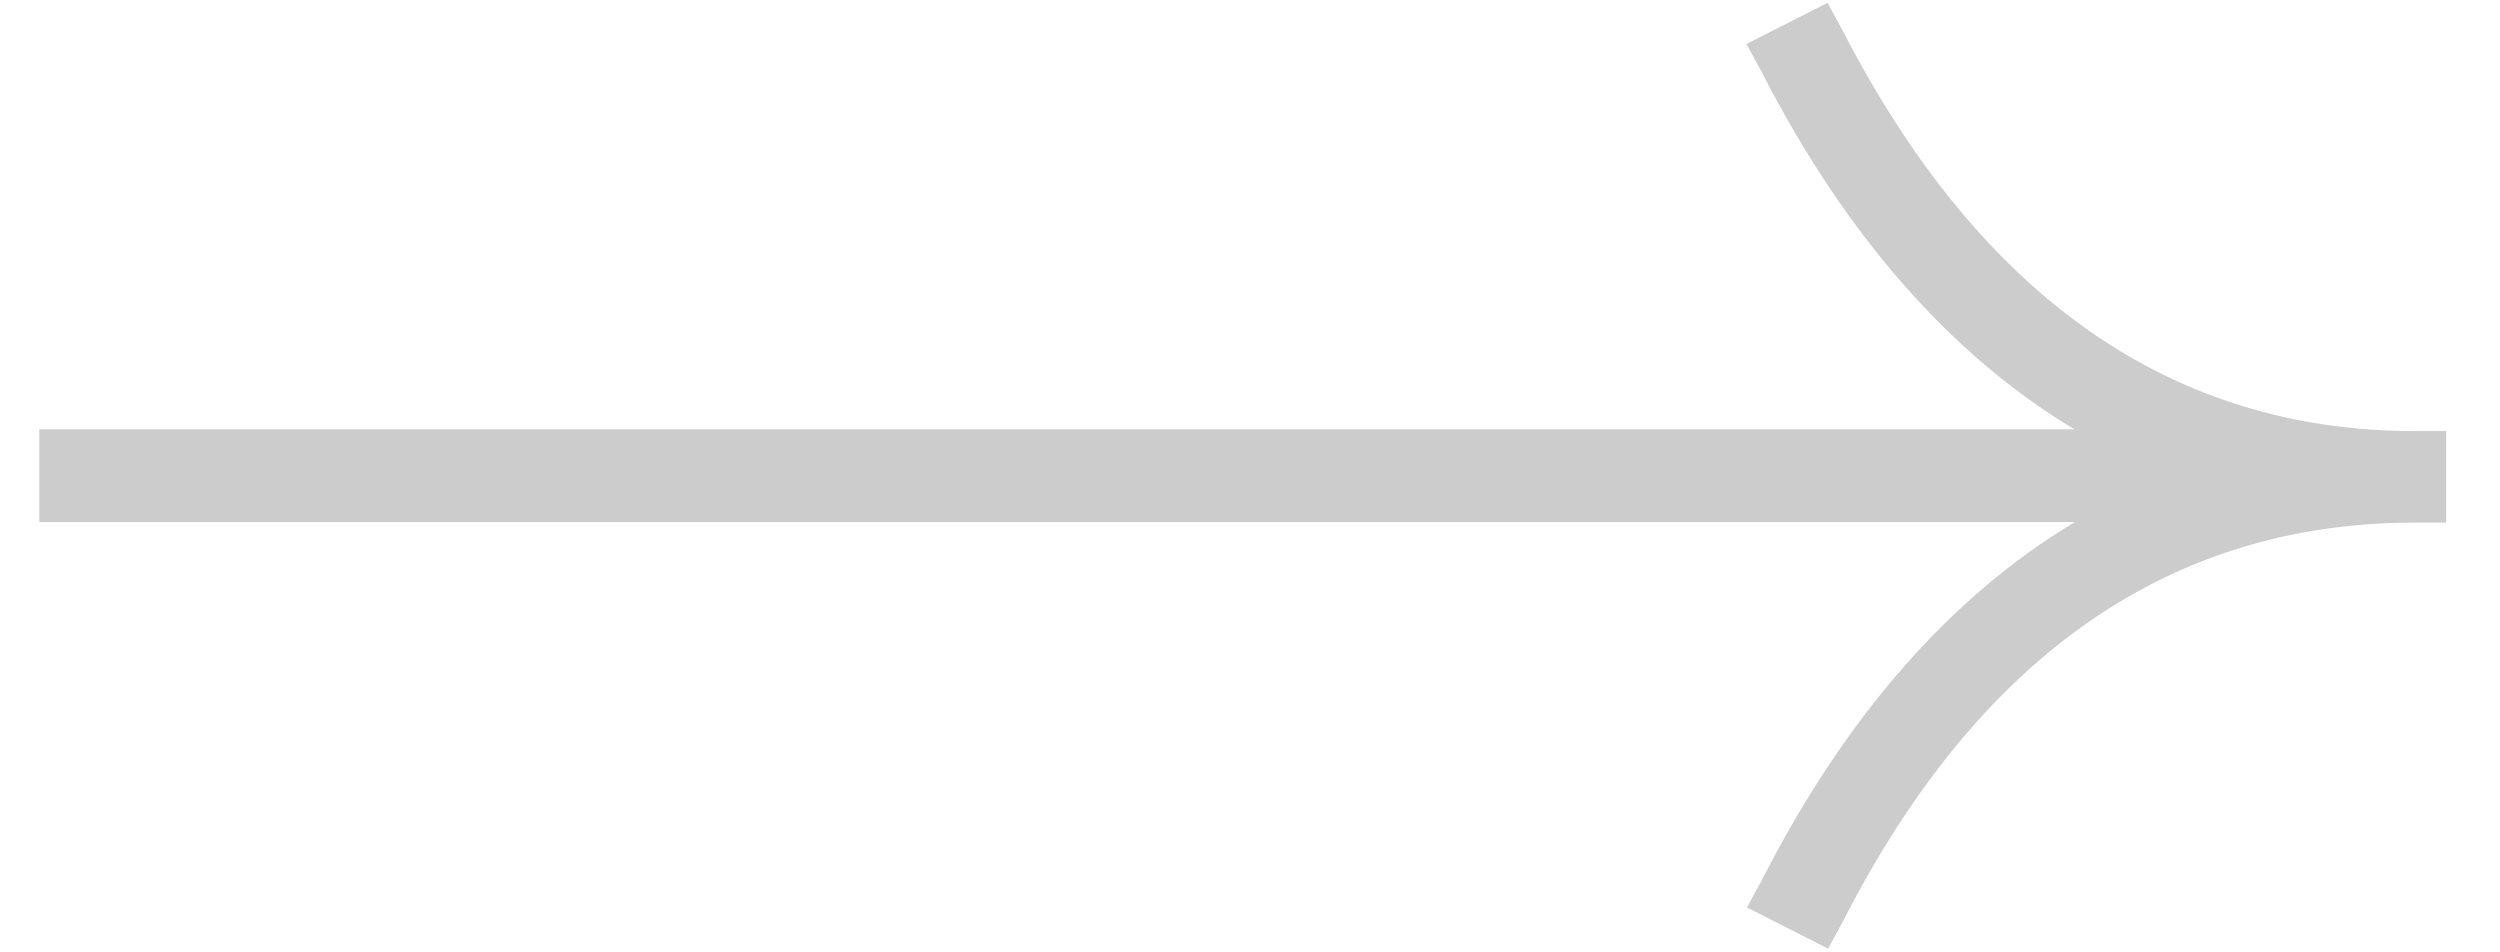
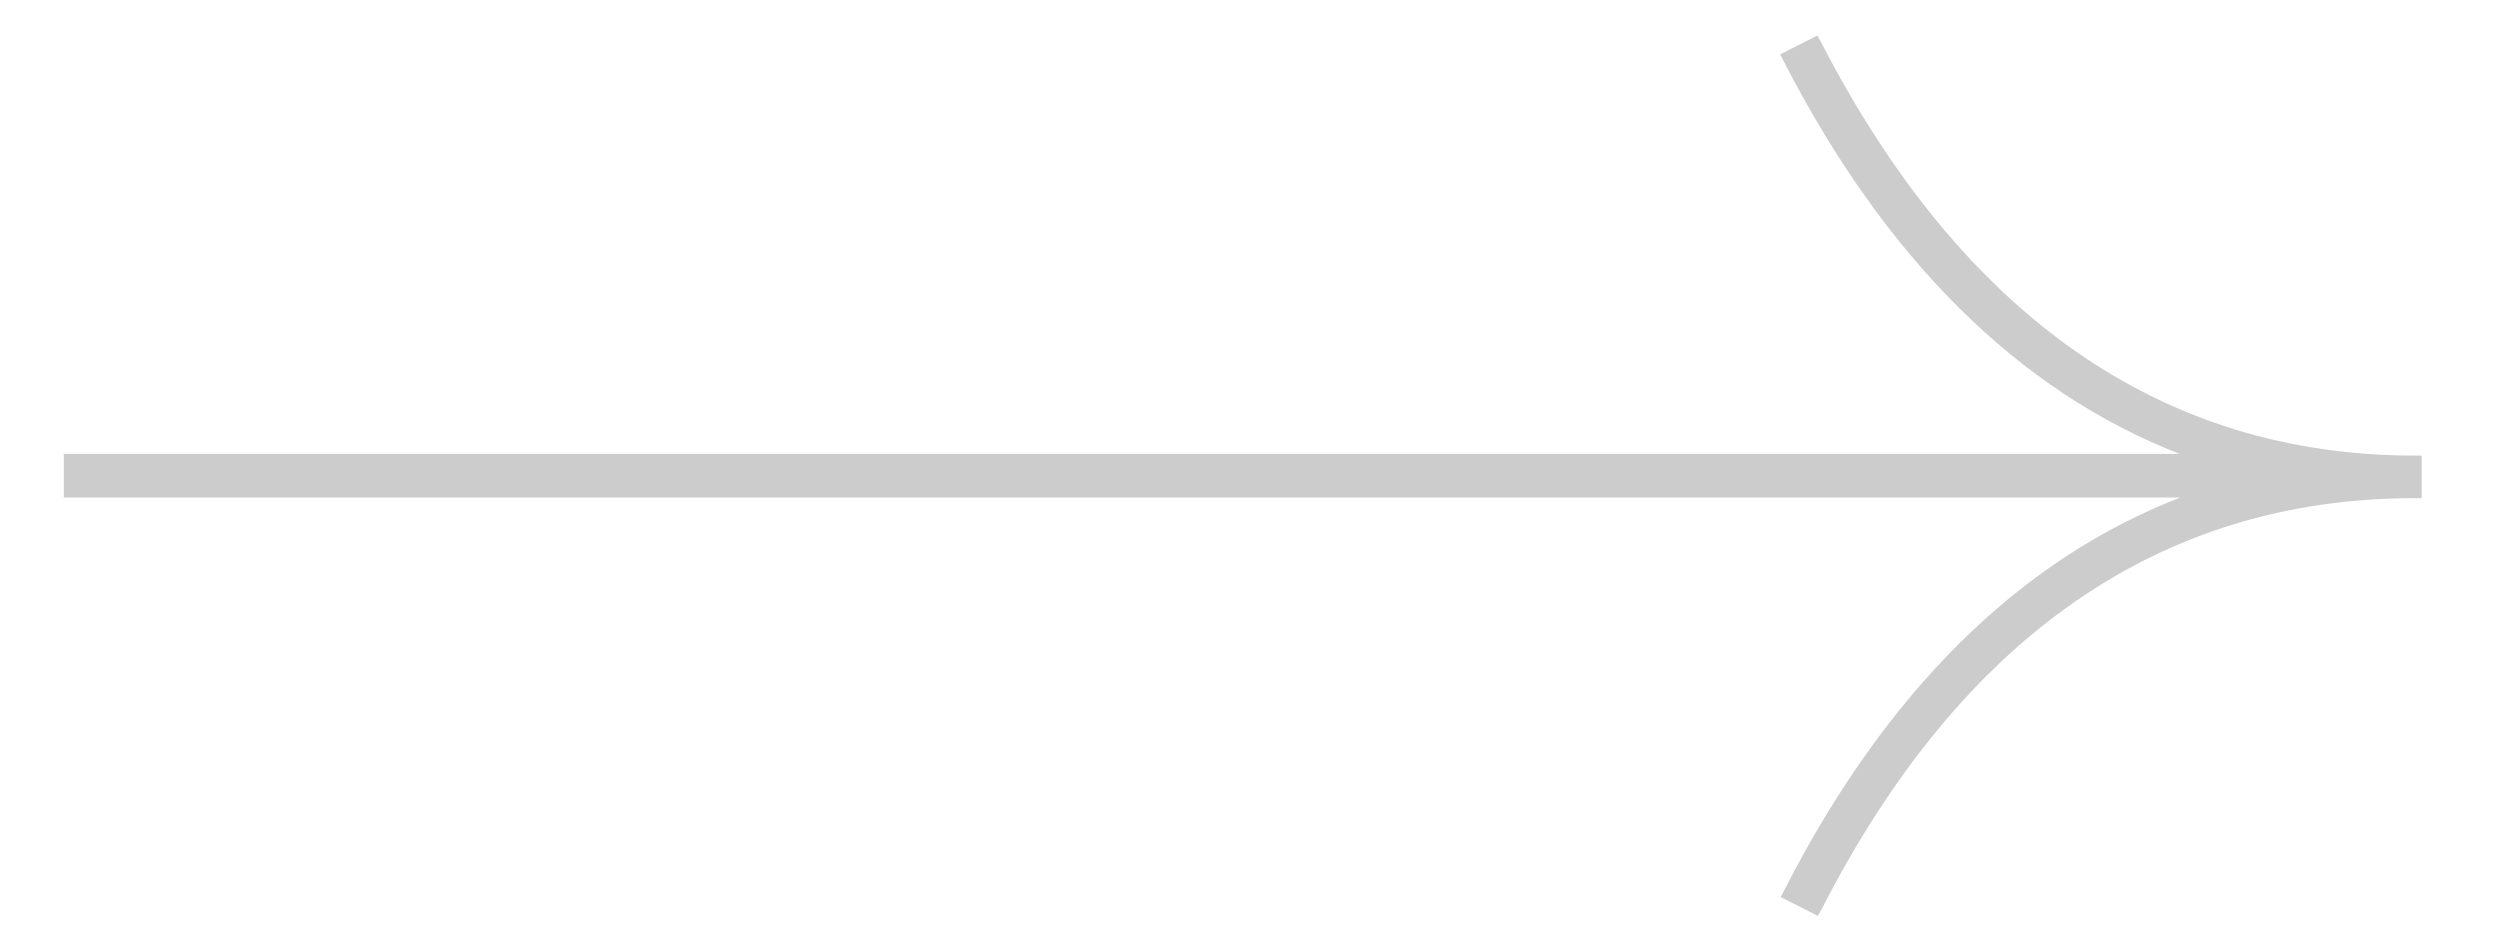
<svg xmlns="http://www.w3.org/2000/svg" width="42" height="16" viewBox="0 0 42 16" fill="none">
  <g opacity="0.2">
    <path d="M1.072 7.625H36.617C33.913 6.573 31.672 4.352 29.962 1.021L29.904 0.914L30.532 0.596L30.59 0.702C32.966 5.308 36.318 7.654 40.568 7.654H40.684V8.369H40.568C36.298 8.369 32.947 10.696 30.599 15.282L30.541 15.388L29.914 15.07L29.972 14.963C31.672 11.632 33.913 9.411 36.627 8.359H1.072V7.625Z" fill="black" />
-     <path d="M29.718 0.547L29.34 0.739L29.543 1.111L29.597 1.208L29.596 1.209C30.992 3.93 32.752 5.952 34.85 7.213H0.66V8.771H34.856C32.754 10.032 30.994 12.054 29.605 14.776L29.552 14.872L29.349 15.245L29.727 15.437L30.355 15.756L30.712 15.937L30.903 15.586L30.961 15.479L30.966 15.47C33.26 10.986 36.488 8.78 40.567 8.78H41.096V7.242H40.567C36.509 7.242 33.281 5.019 30.956 0.513L30.951 0.505L30.894 0.398L30.702 0.048L29.718 0.547ZM36.743 7.369C37.599 7.703 38.504 7.918 39.457 8.011C38.508 8.102 37.608 8.312 36.757 8.639L36.631 7.966L36.743 7.369Z" fill="black" />
  </g>
</svg>